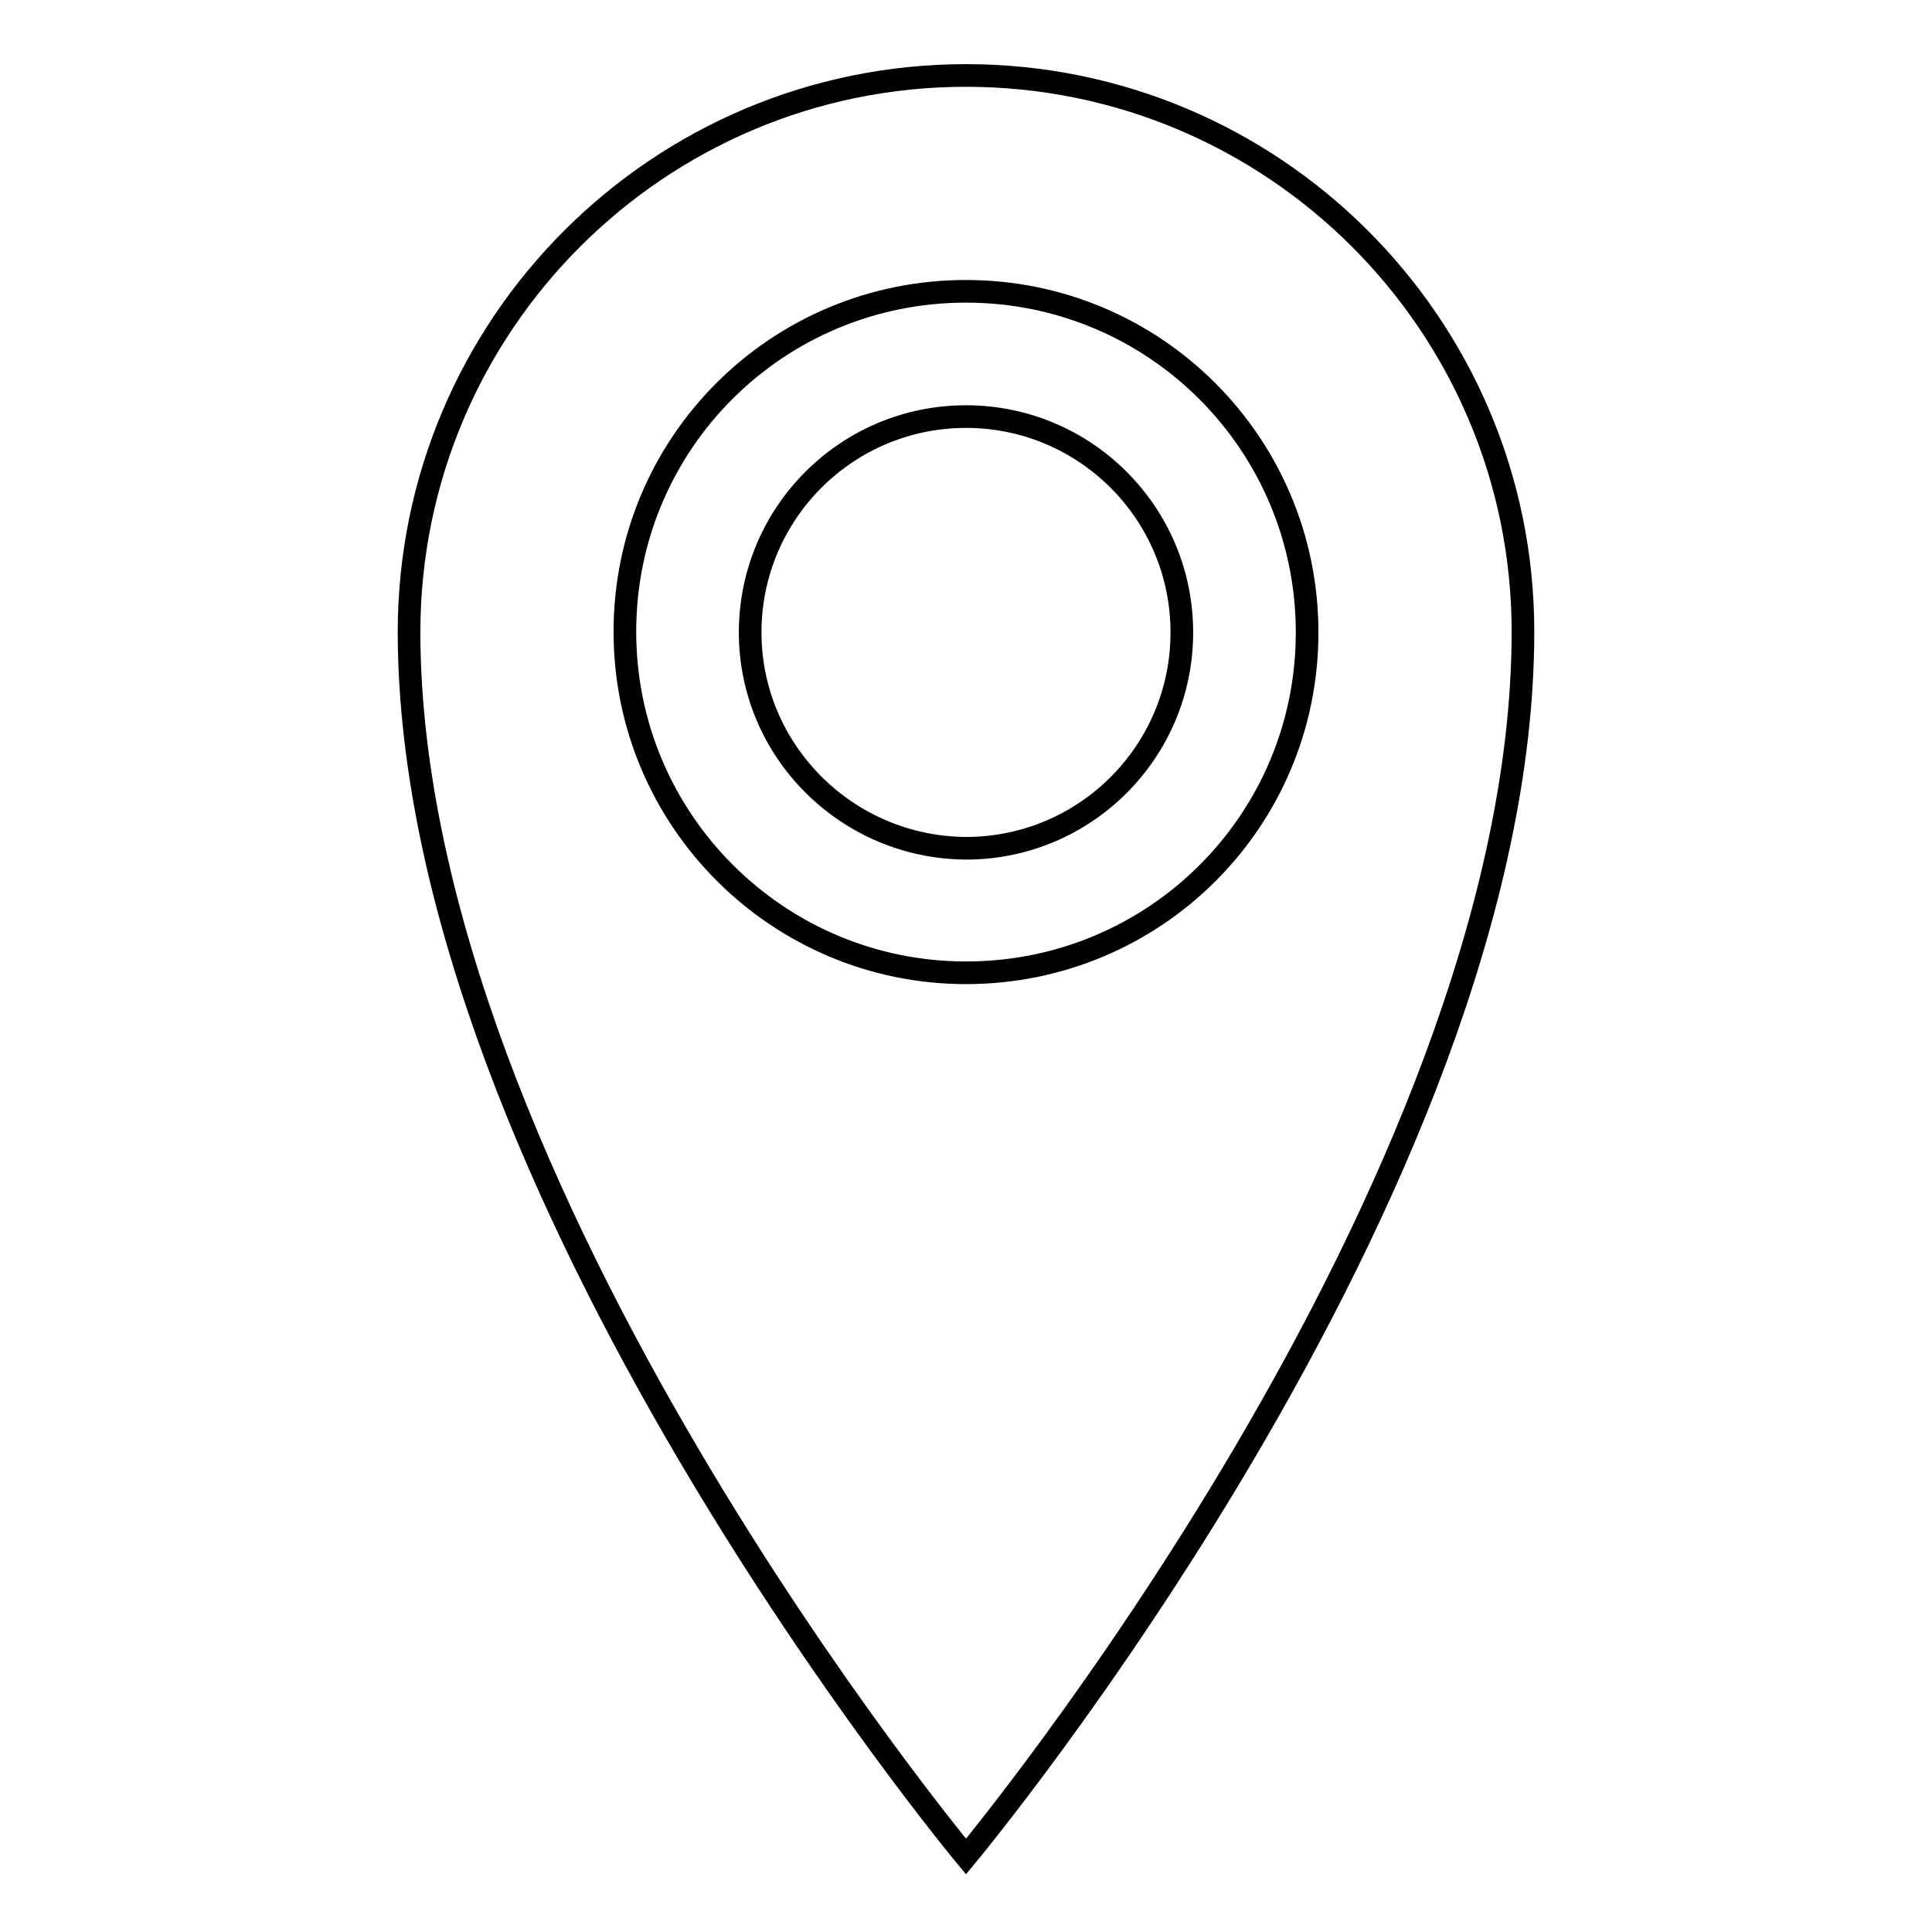
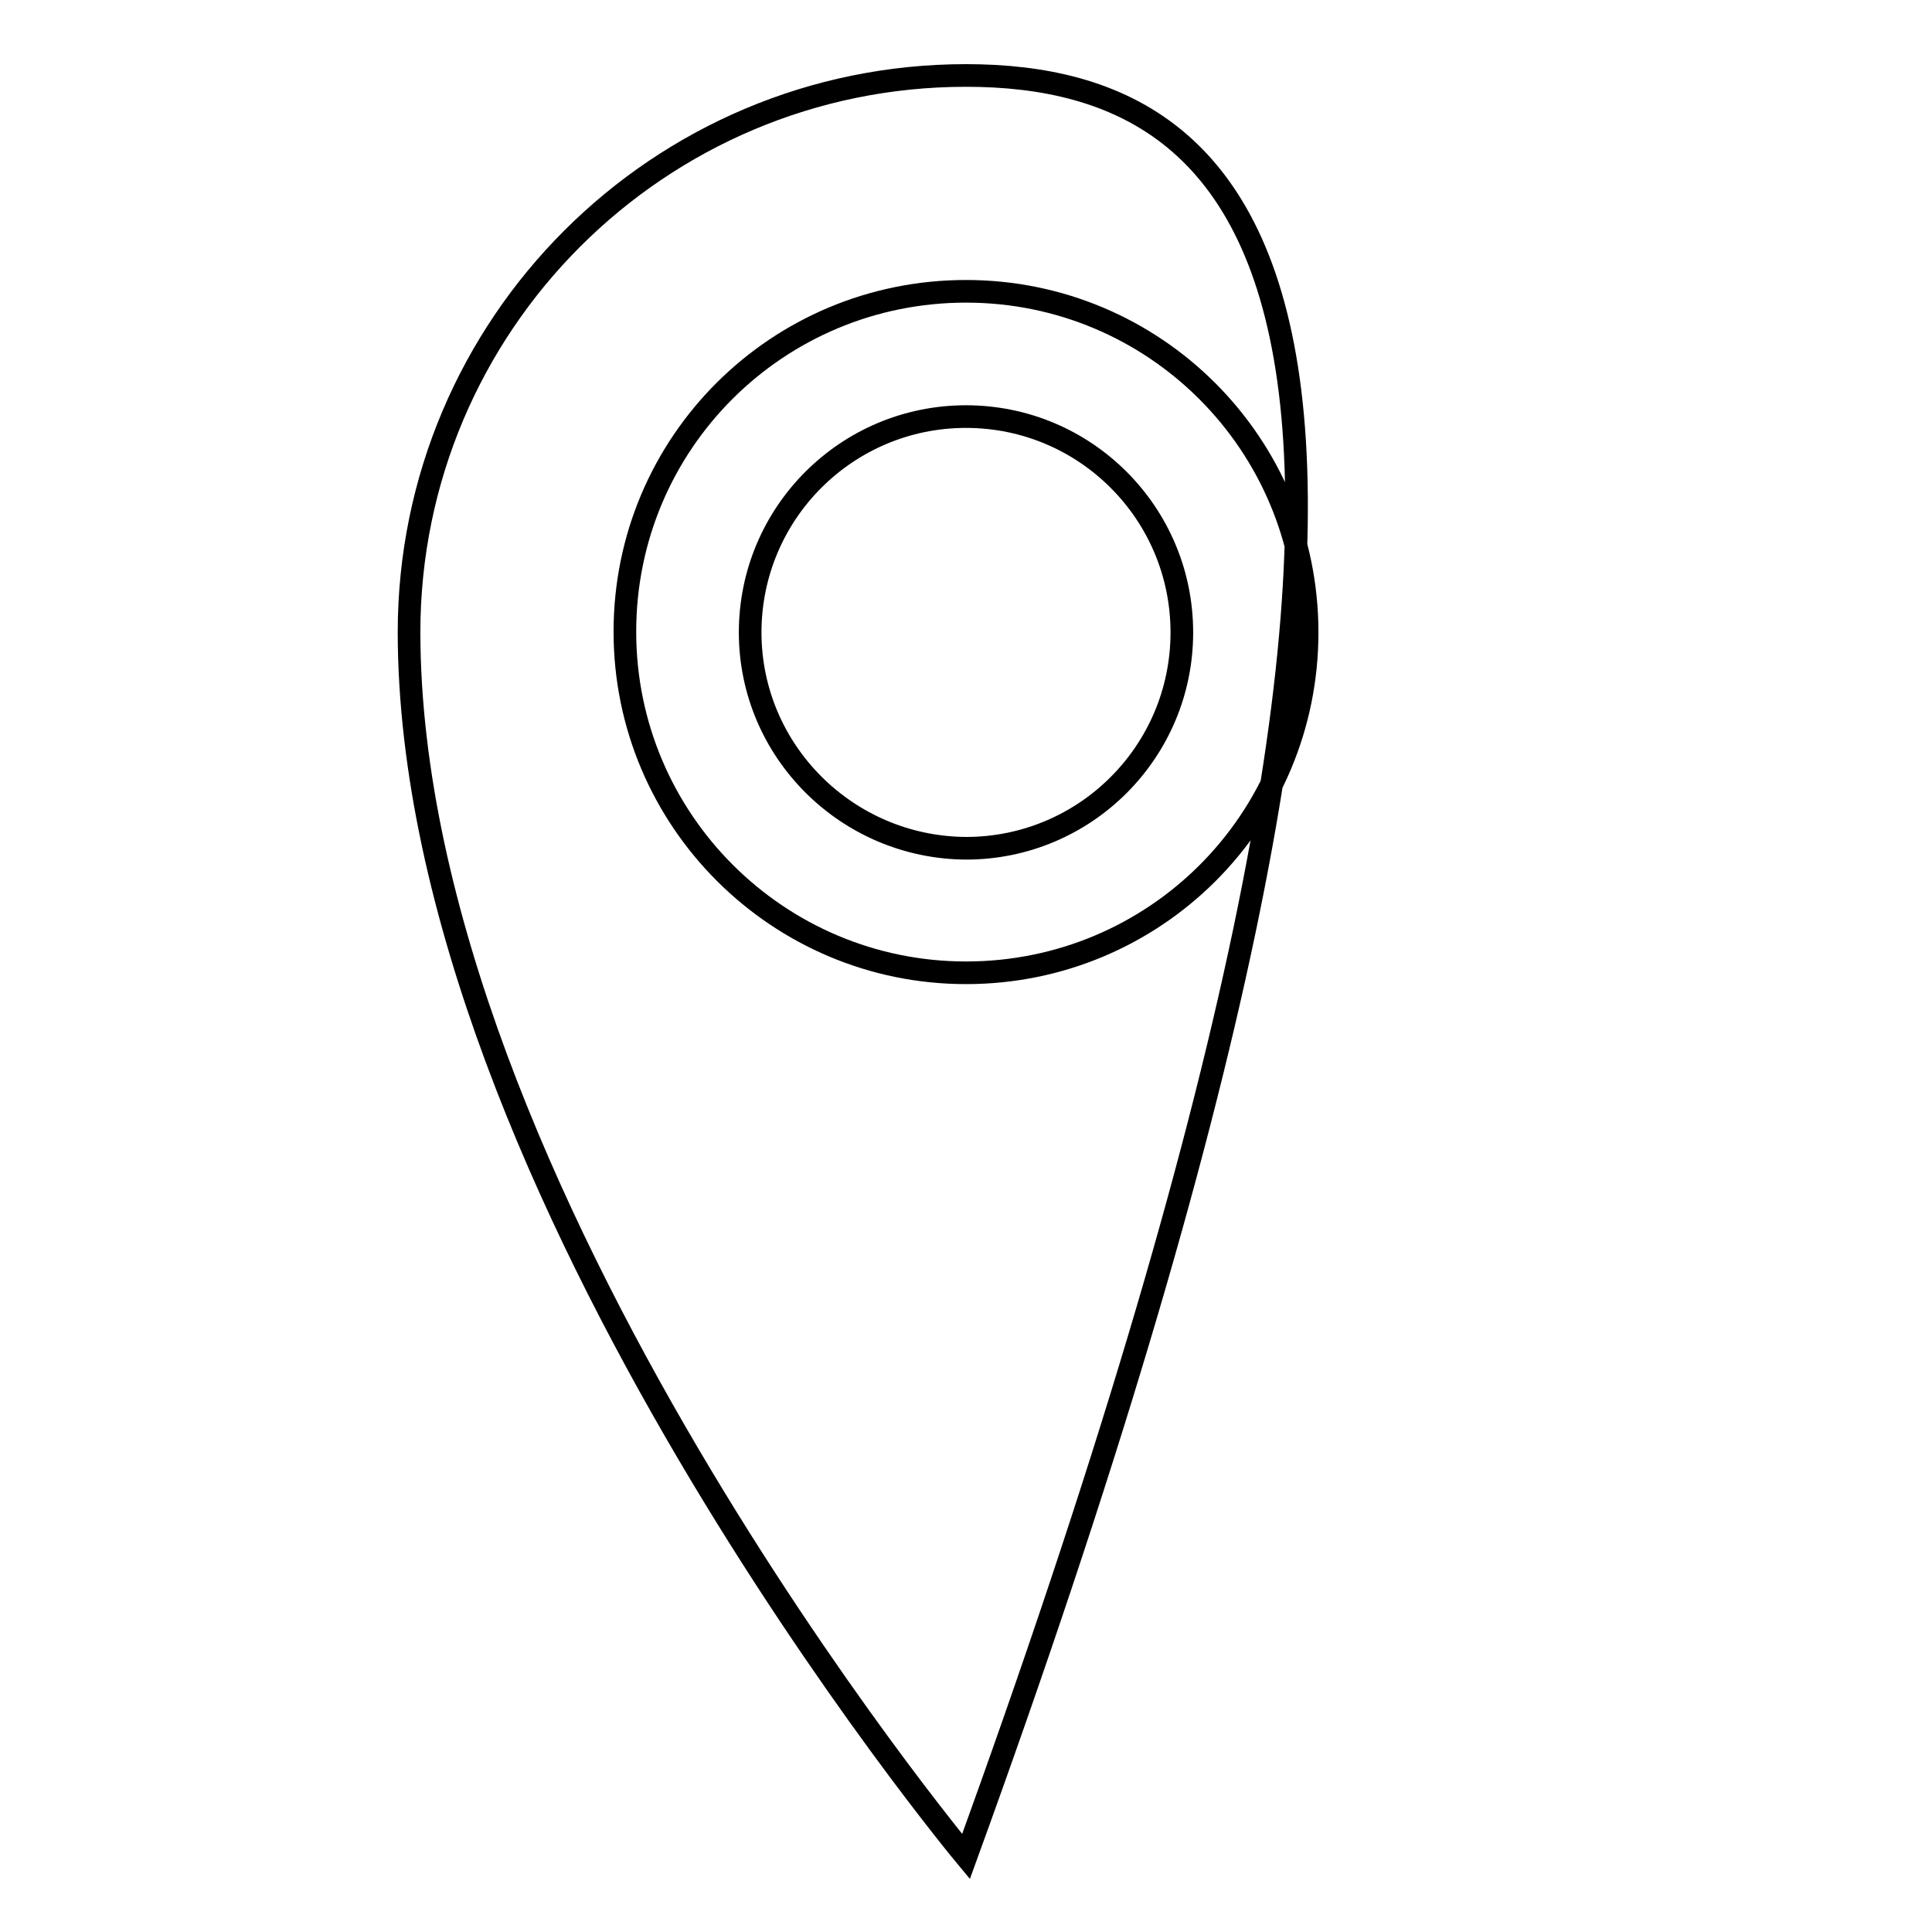
<svg xmlns="http://www.w3.org/2000/svg" version="1.1" x="0px" y="0px" viewBox="0 0 256 256" enable-background="new 0 0 256 256" xml:space="preserve">
  <g>
-     <path stroke-width="3" fill-opacity="0" stroke="#000000" d="M128,10c-40.7,0-73.8,33-73.8,73.8C54.3,157.5,128,246,128,246s73.8-88.5,73.8-162.3 C201.8,43,168.7,10,128,10z M128,128.9c-24.9,0-45.2-20.2-45.2-45.2S103,38.6,128,38.6c25,0,45.2,20.2,45.2,45.2 S153,128.9,128,128.9z M99.4,83.8c0-15.8,12.8-28.6,28.6-28.6c15.8,0,28.6,12.8,28.6,28.6c0,15.8-12.8,28.6-28.6,28.6 C112.2,112.3,99.4,99.5,99.4,83.8z" />
+     <path stroke-width="3" fill-opacity="0" stroke="#000000" d="M128,10c-40.7,0-73.8,33-73.8,73.8C54.3,157.5,128,246,128,246C201.8,43,168.7,10,128,10z M128,128.9c-24.9,0-45.2-20.2-45.2-45.2S103,38.6,128,38.6c25,0,45.2,20.2,45.2,45.2 S153,128.9,128,128.9z M99.4,83.8c0-15.8,12.8-28.6,28.6-28.6c15.8,0,28.6,12.8,28.6,28.6c0,15.8-12.8,28.6-28.6,28.6 C112.2,112.3,99.4,99.5,99.4,83.8z" />
  </g>
</svg>